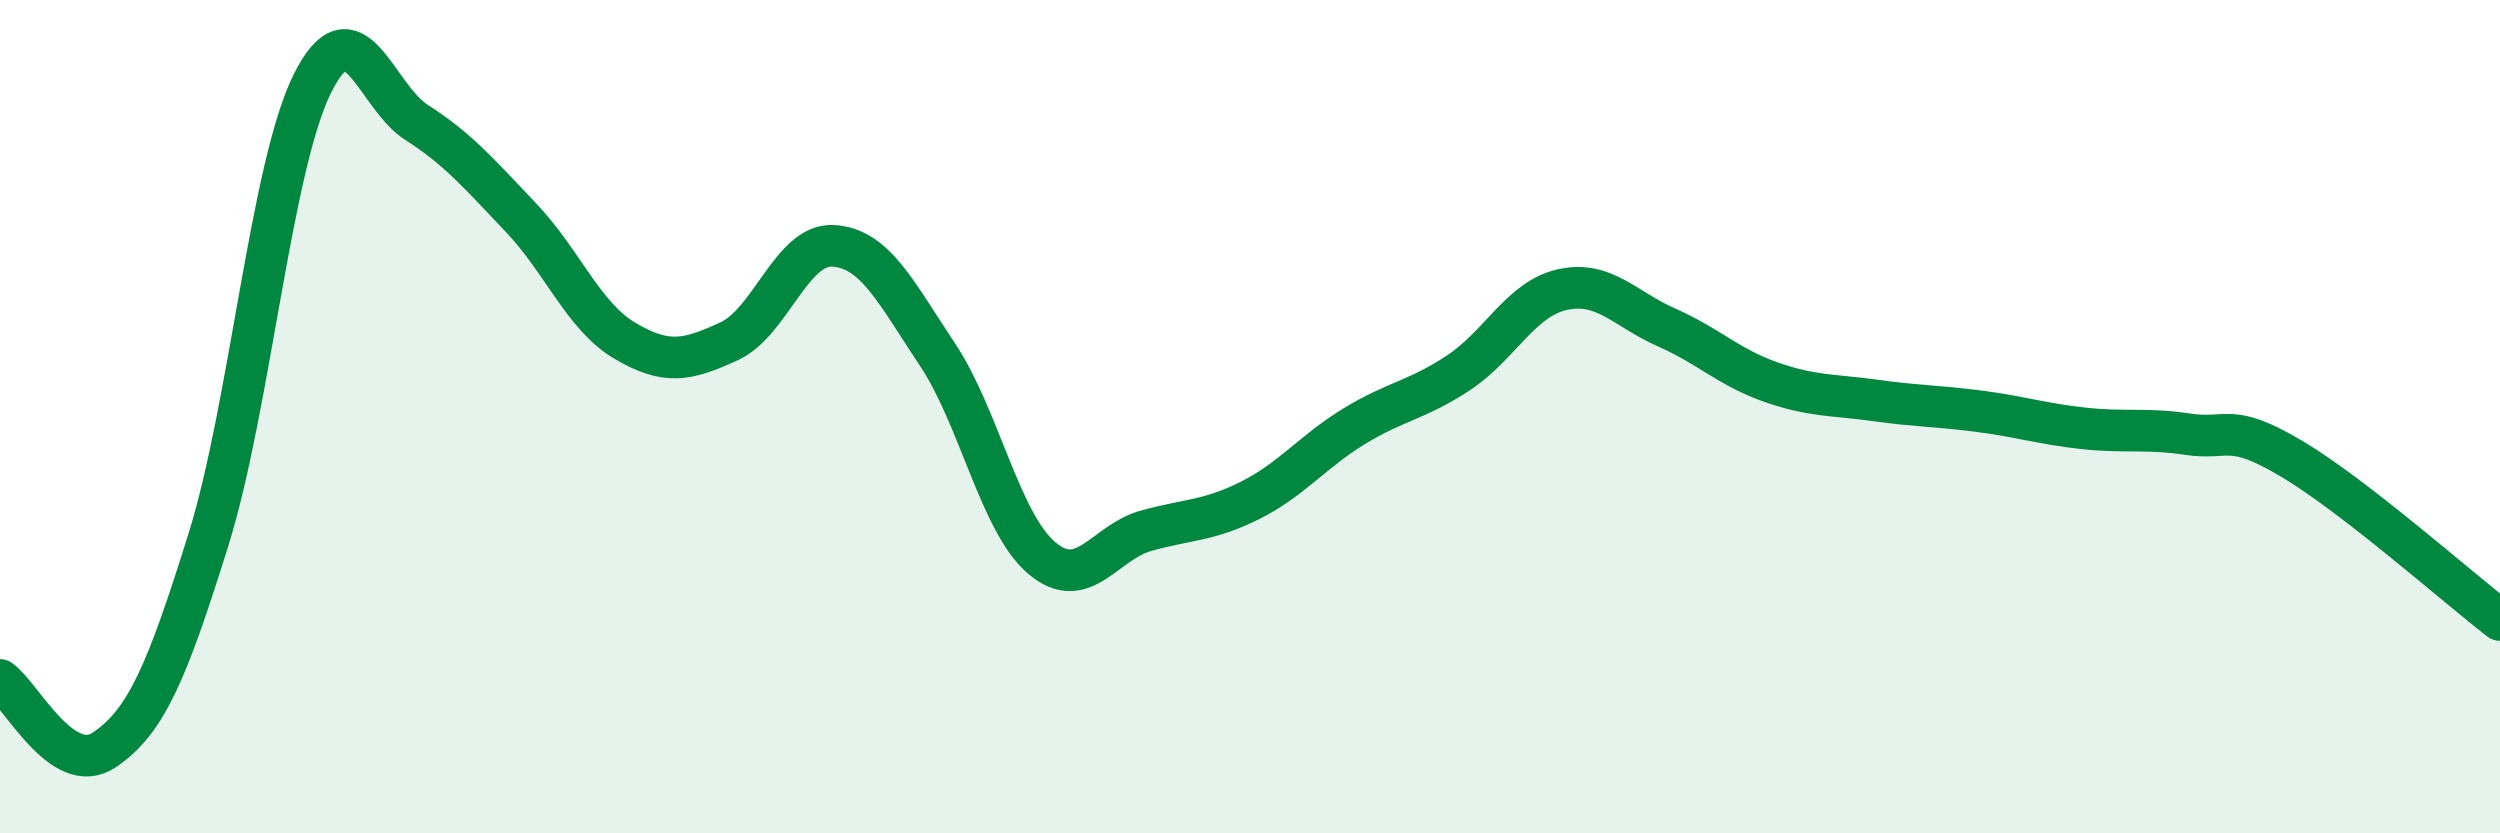
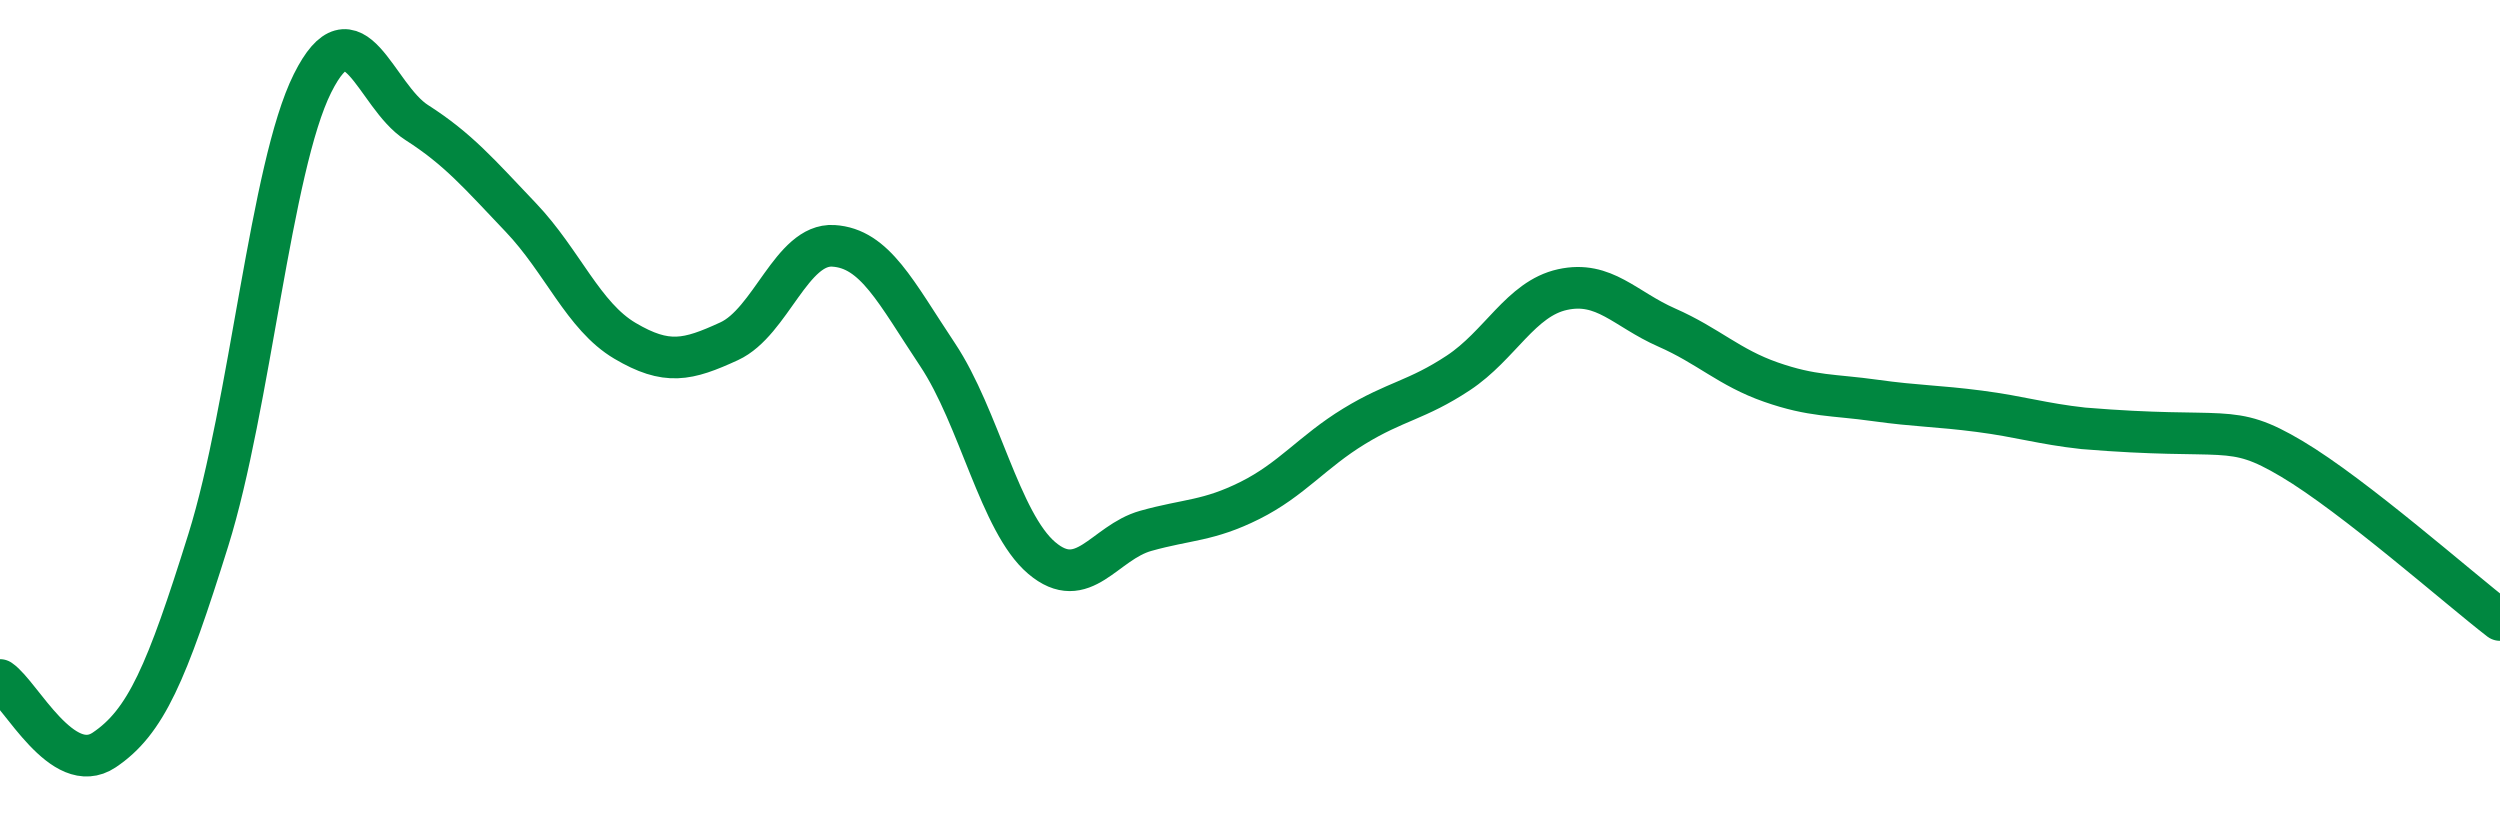
<svg xmlns="http://www.w3.org/2000/svg" width="60" height="20" viewBox="0 0 60 20">
-   <path d="M 0,16.32 C 0.5,16.66 1.5,18.67 2.5,18 C 3.5,17.33 4,16.16 5,12.96 C 6,9.76 6.5,4 7.5,2 C 8.5,0 9,2.3 10,2.94 C 11,3.58 11.5,4.17 12.5,5.22 C 13.5,6.27 14,7.59 15,8.18 C 16,8.77 16.5,8.65 17.5,8.19 C 18.5,7.73 19,5.84 20,5.9 C 21,5.96 21.5,7.01 22.5,8.51 C 23.5,10.01 24,12.54 25,13.39 C 26,14.24 26.5,13.02 27.5,12.74 C 28.5,12.46 29,12.51 30,12.01 C 31,11.51 31.5,10.84 32.5,10.23 C 33.5,9.62 34,9.61 35,8.95 C 36,8.29 36.5,7.17 37.5,6.95 C 38.5,6.73 39,7.42 40,7.86 C 41,8.3 41.5,8.82 42.5,9.17 C 43.5,9.52 44,9.47 45,9.61 C 46,9.75 46.5,9.74 47.5,9.87 C 48.5,10 49,10.17 50,10.28 C 51,10.39 51.5,10.27 52.5,10.42 C 53.5,10.57 53.5,10.12 55,11.01 C 56.5,11.9 59,14.11 60,14.88L60 20L0 20Z" fill="#008740" opacity="0.1" stroke-linecap="round" stroke-linejoin="round" />
-   <path d="M 0,16.32 C 0.5,16.66 1.5,18.67 2.5,18 C 3.5,17.33 4,16.16 5,12.96 C 6,9.76 6.5,4 7.5,2 C 8.5,0 9,2.3 10,2.94 C 11,3.58 11.5,4.17 12.5,5.22 C 13.5,6.27 14,7.59 15,8.18 C 16,8.77 16.5,8.65 17.5,8.19 C 18.5,7.73 19,5.84 20,5.9 C 21,5.96 21.5,7.01 22.5,8.51 C 23.5,10.01 24,12.54 25,13.39 C 26,14.24 26.5,13.02 27.5,12.74 C 28.5,12.46 29,12.51 30,12.01 C 31,11.51 31.5,10.84 32.5,10.23 C 33.5,9.62 34,9.61 35,8.95 C 36,8.29 36.5,7.17 37.5,6.95 C 38.5,6.73 39,7.42 40,7.86 C 41,8.3 41.5,8.82 42.5,9.17 C 43.5,9.52 44,9.47 45,9.61 C 46,9.75 46.5,9.74 47.5,9.87 C 48.5,10 49,10.17 50,10.28 C 51,10.39 51.5,10.27 52.5,10.42 C 53.5,10.57 53.5,10.12 55,11.01 C 56.5,11.9 59,14.11 60,14.88" stroke="#008740" stroke-width="1" fill="none" stroke-linecap="round" stroke-linejoin="round" />
+   <path d="M 0,16.32 C 0.5,16.66 1.5,18.67 2.5,18 C 3.5,17.33 4,16.16 5,12.96 C 6,9.76 6.5,4 7.5,2 C 8.5,0 9,2.3 10,2.94 C 11,3.58 11.5,4.17 12.5,5.22 C 13.5,6.27 14,7.59 15,8.18 C 16,8.77 16.5,8.65 17.5,8.19 C 18.5,7.73 19,5.84 20,5.9 C 21,5.96 21.5,7.01 22.5,8.51 C 23.5,10.01 24,12.54 25,13.39 C 26,14.24 26.5,13.02 27.5,12.74 C 28.5,12.46 29,12.51 30,12.01 C 31,11.51 31.5,10.84 32.5,10.23 C 33.5,9.62 34,9.61 35,8.95 C 36,8.29 36.5,7.17 37.5,6.95 C 38.5,6.73 39,7.42 40,7.86 C 41,8.3 41.5,8.82 42.5,9.17 C 43.5,9.52 44,9.47 45,9.61 C 46,9.75 46.5,9.74 47.5,9.87 C 48.5,10 49,10.17 50,10.28 C 53.5,10.57 53.5,10.12 55,11.01 C 56.5,11.9 59,14.11 60,14.88" stroke="#008740" stroke-width="1" fill="none" stroke-linecap="round" stroke-linejoin="round" />
</svg>